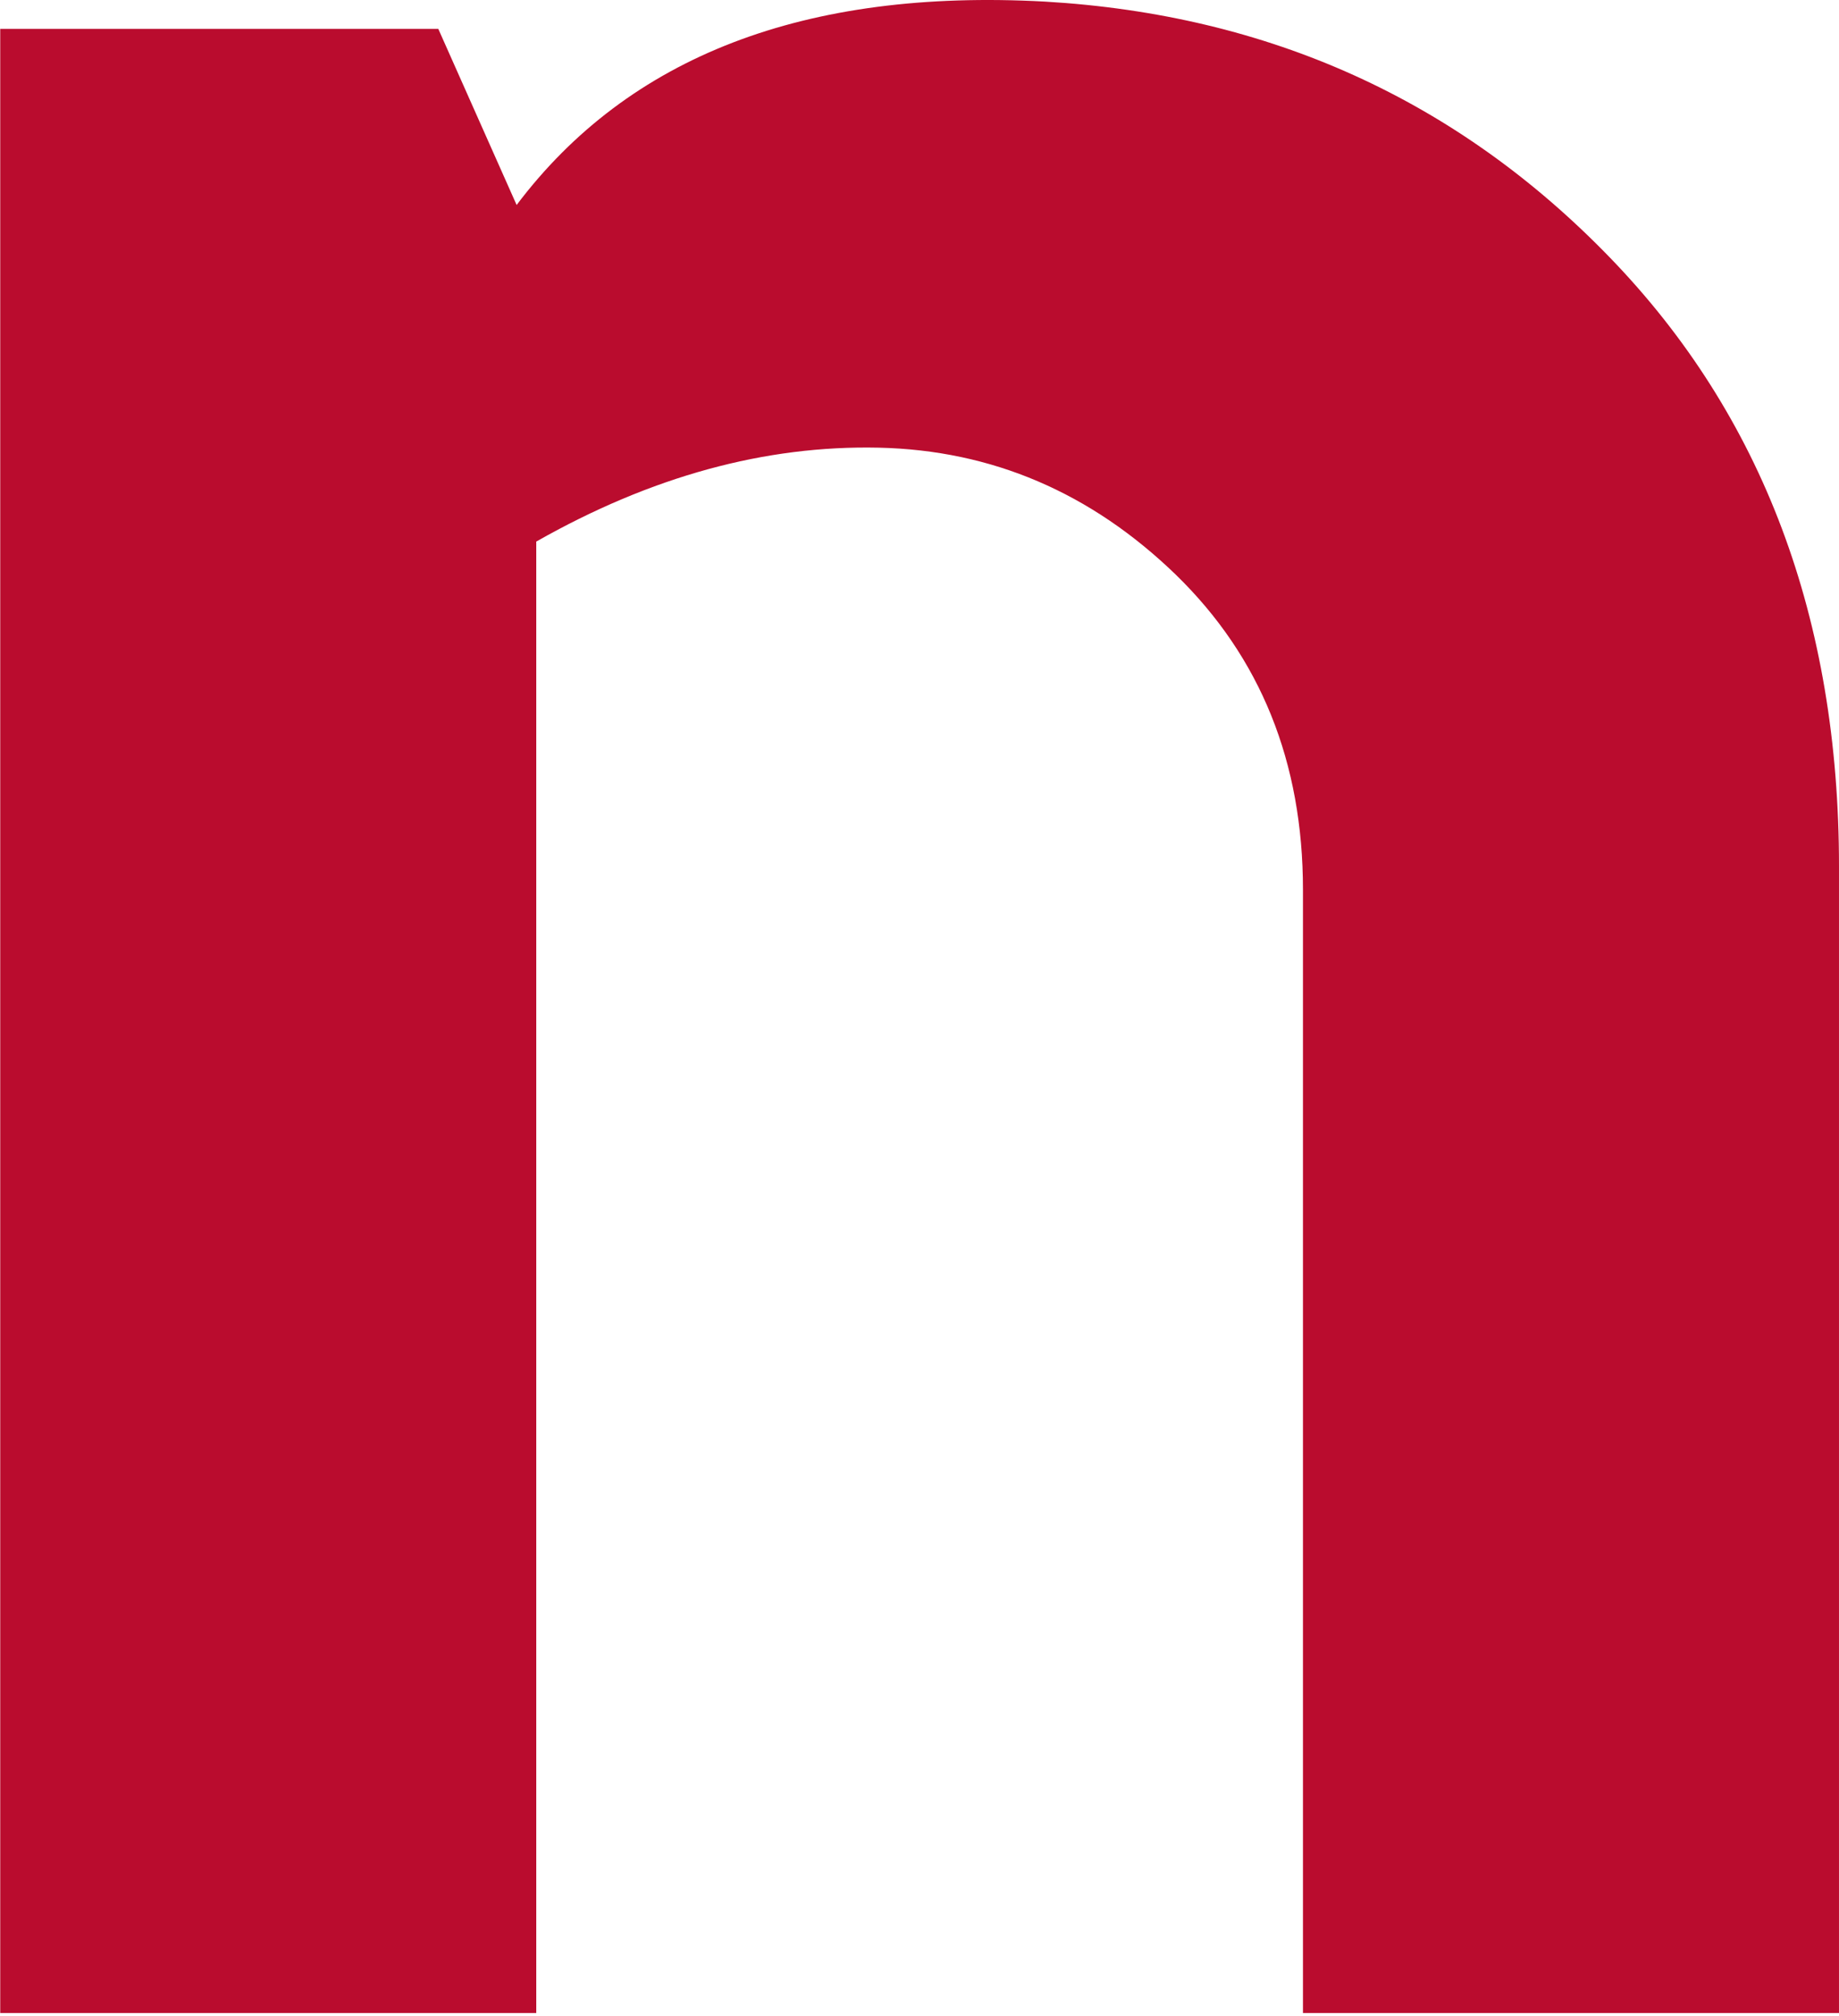
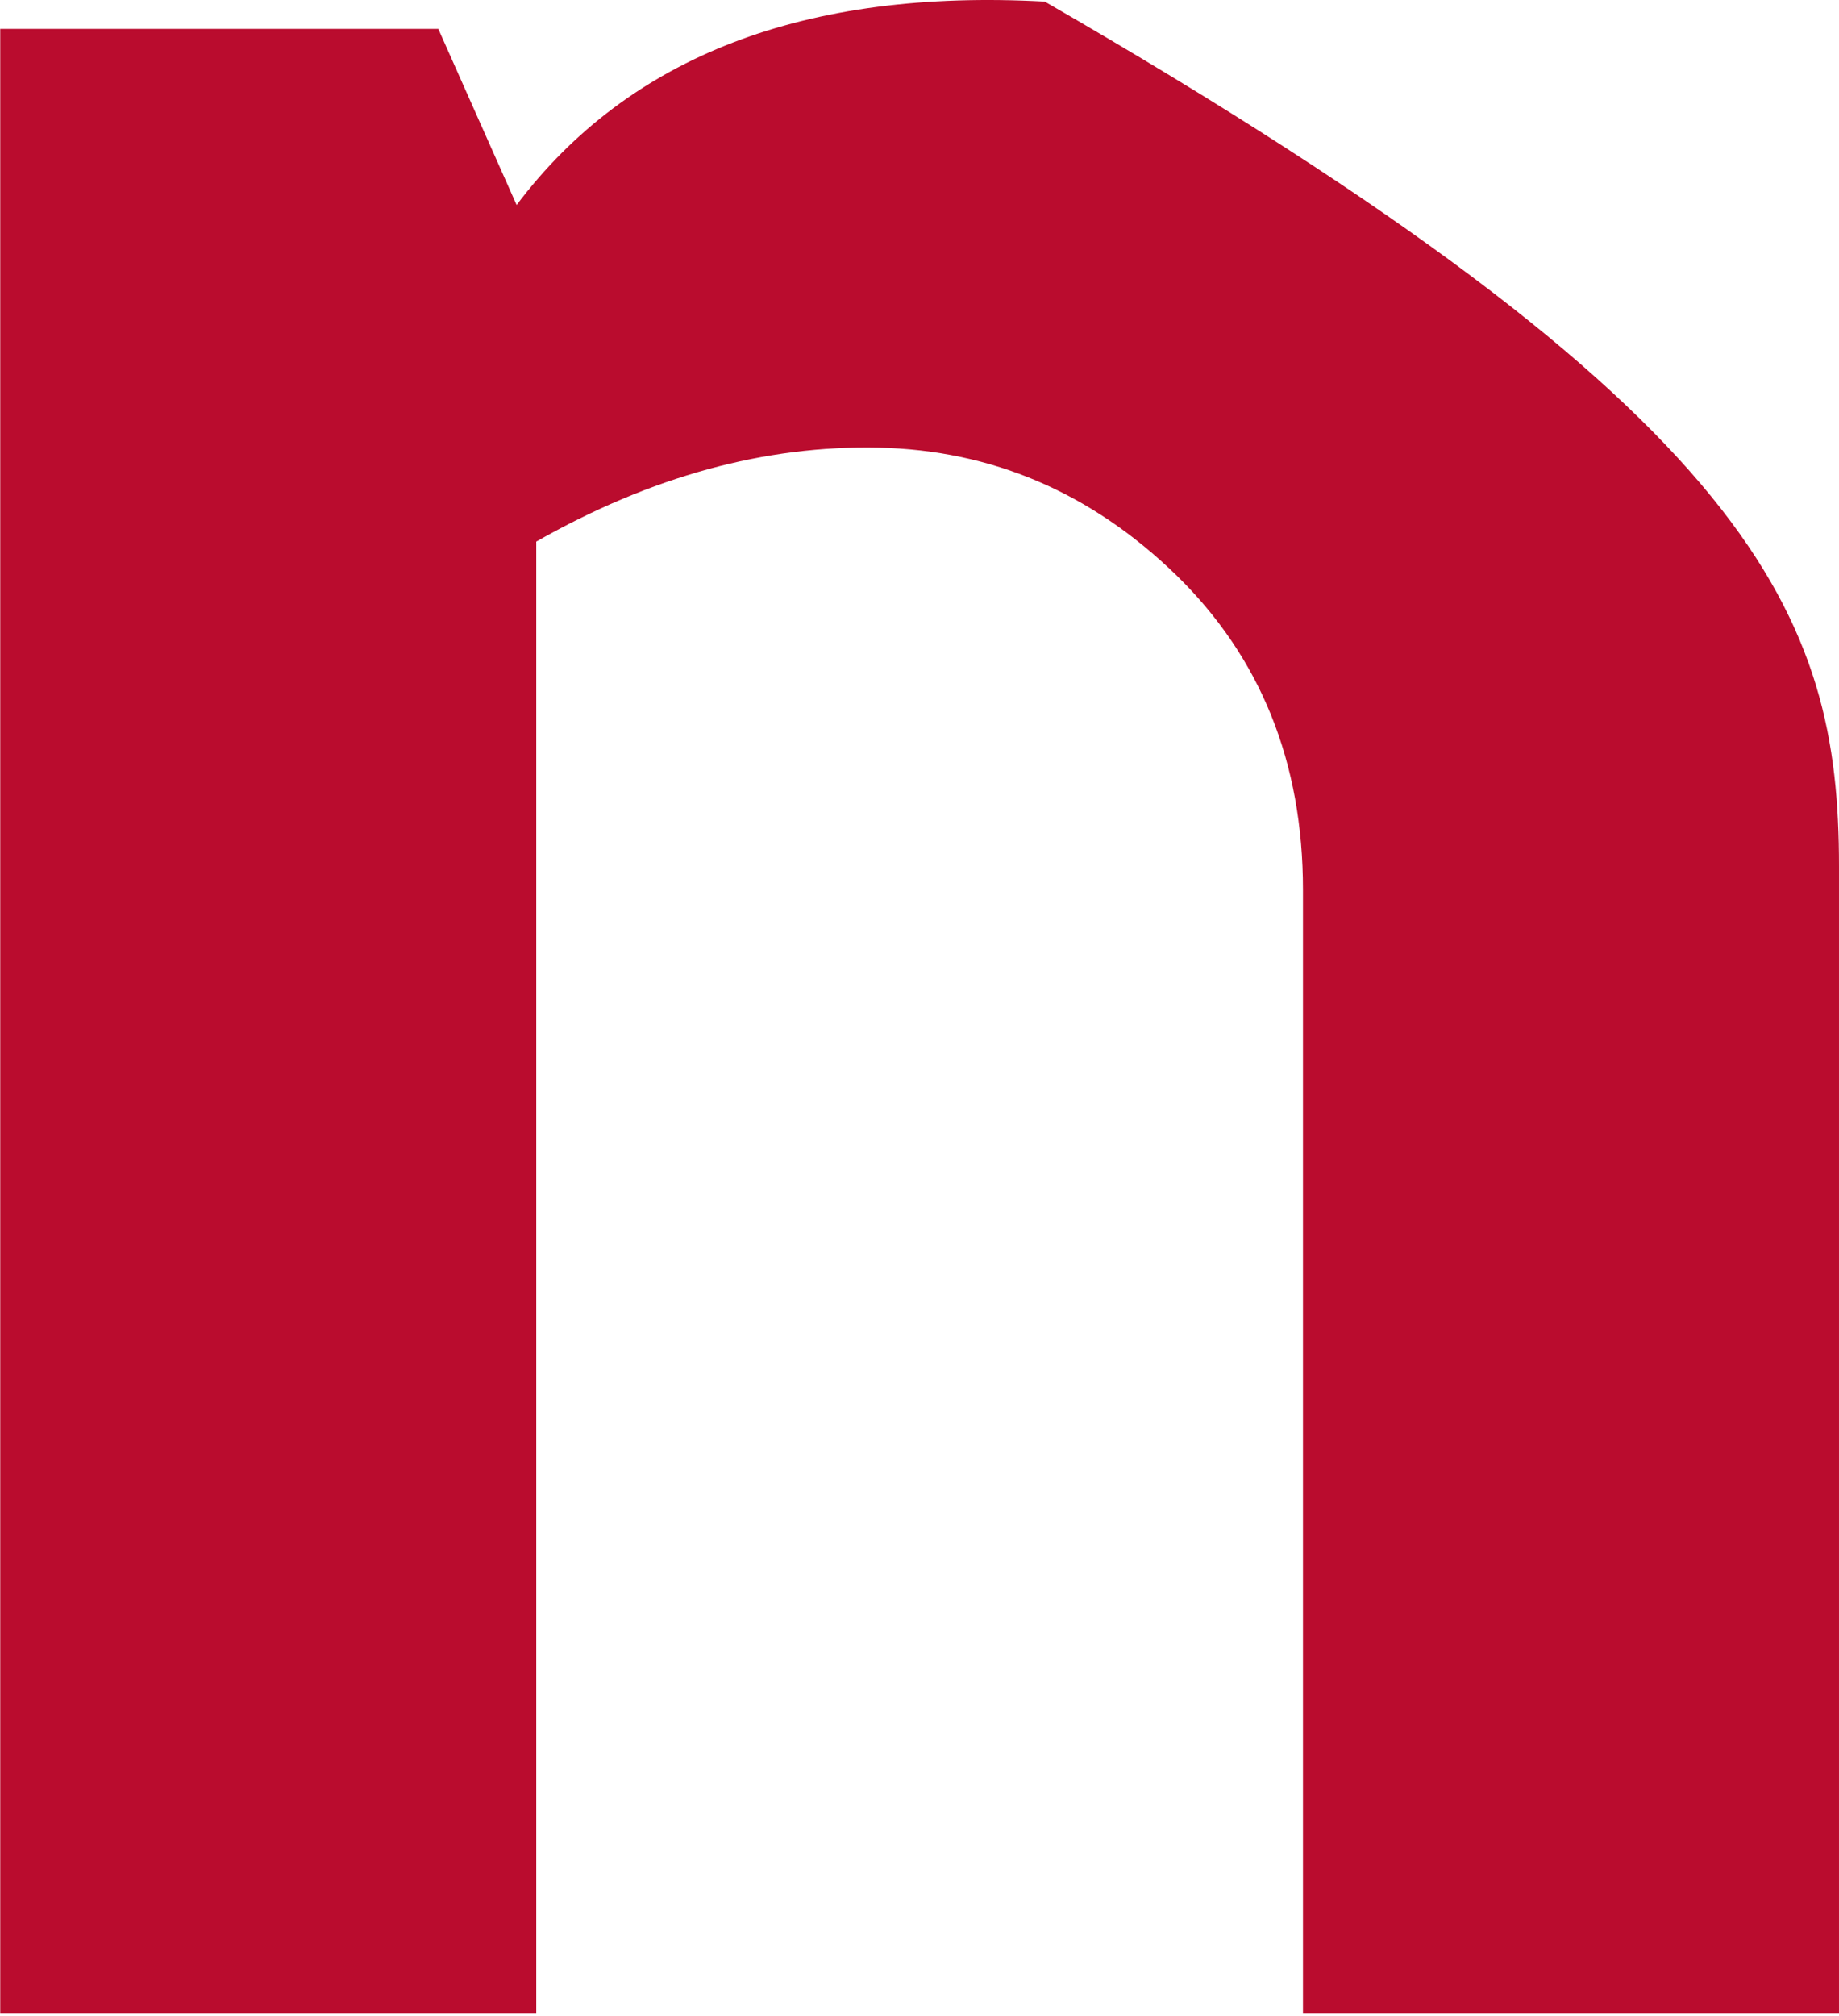
<svg xmlns="http://www.w3.org/2000/svg" width="323" height="354" viewBox="0 0 323 354" fill="none">
-   <path d="M0 5.076H76.984L90.74 35.996C110.441 9.873 141.362 -2.02 183.501 0.279C222.904 2.579 256.005 17.563 282.803 45.272C309.6 72.982 322.999 108.62 322.999 152.146V353.485H228.851V156.269C228.851 133.831 221.398 115.398 206.532 100.929C191.627 86.5 174.225 79.047 154.325 78.611C134.385 78.175 114.366 83.645 94.188 95.102V353.485H0.04V5.076H0Z" fill="#BA0C2E" />
+   <path d="M0 5.076H76.984L90.74 35.996C110.441 9.873 141.362 -2.02 183.501 0.279C309.6 72.982 322.999 108.62 322.999 152.146V353.485H228.851V156.269C228.851 133.831 221.398 115.398 206.532 100.929C191.627 86.5 174.225 79.047 154.325 78.611C134.385 78.175 114.366 83.645 94.188 95.102V353.485H0.04V5.076H0Z" fill="#BA0C2E" />
</svg>